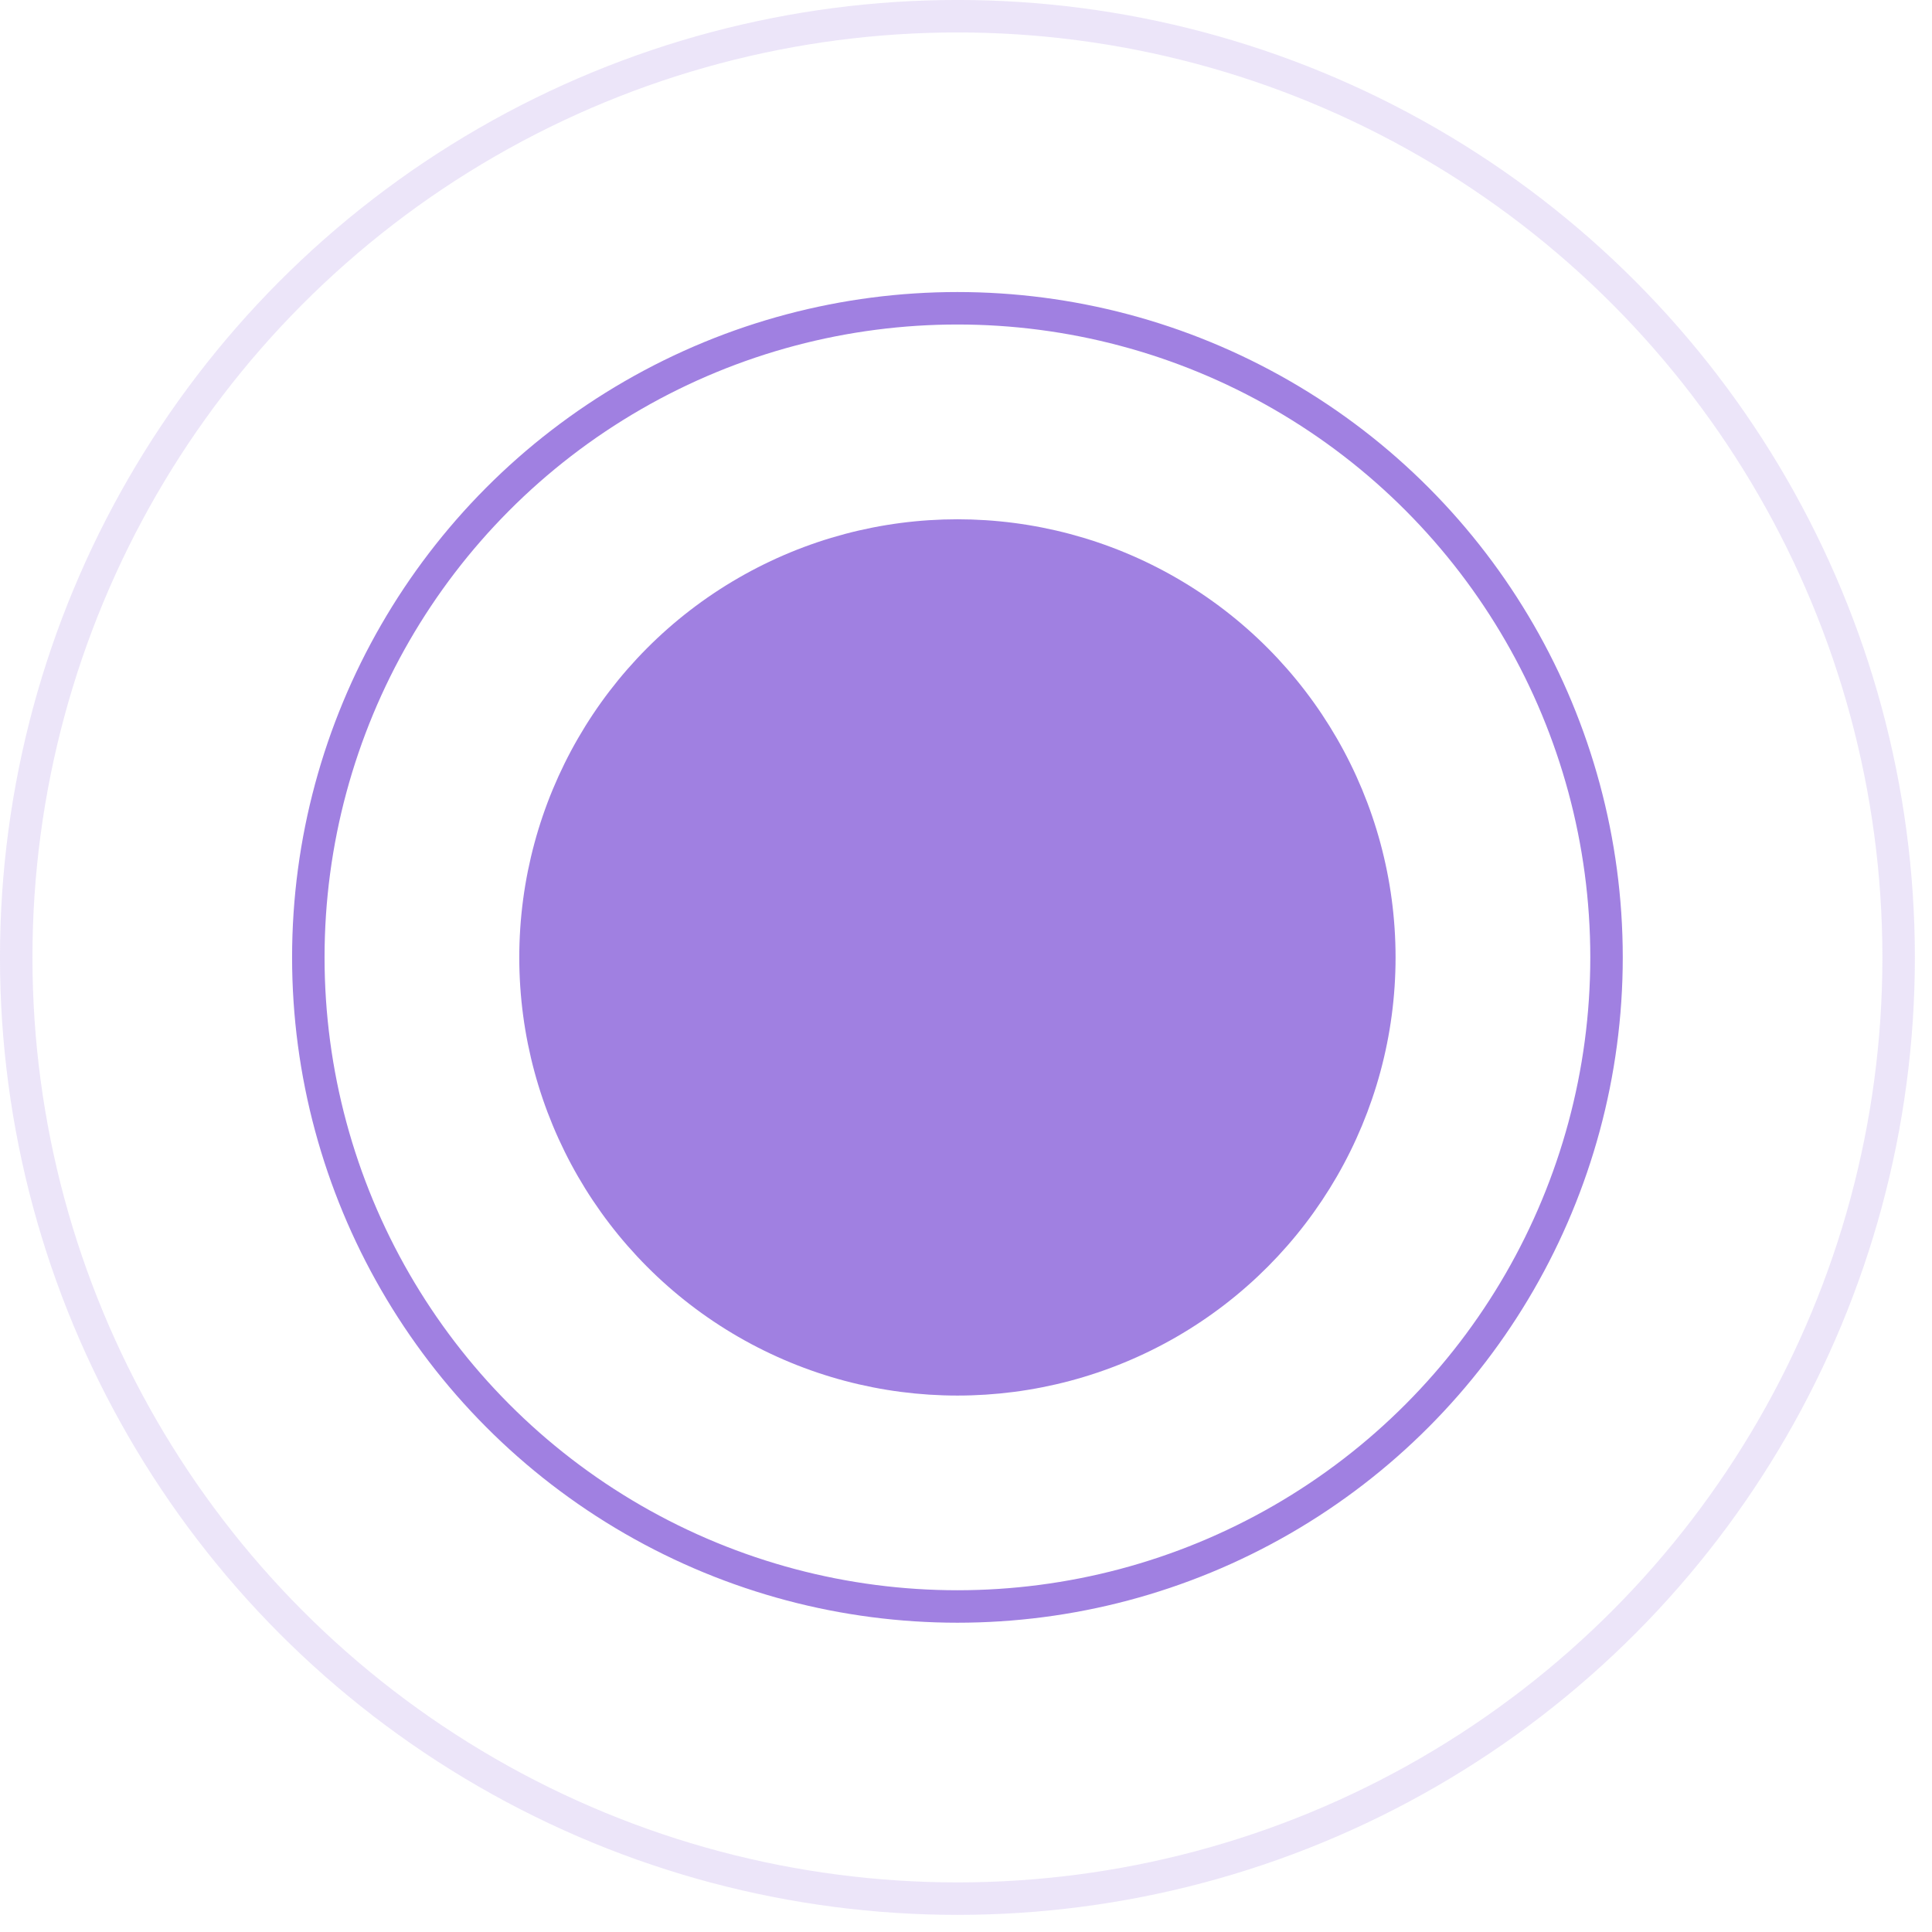
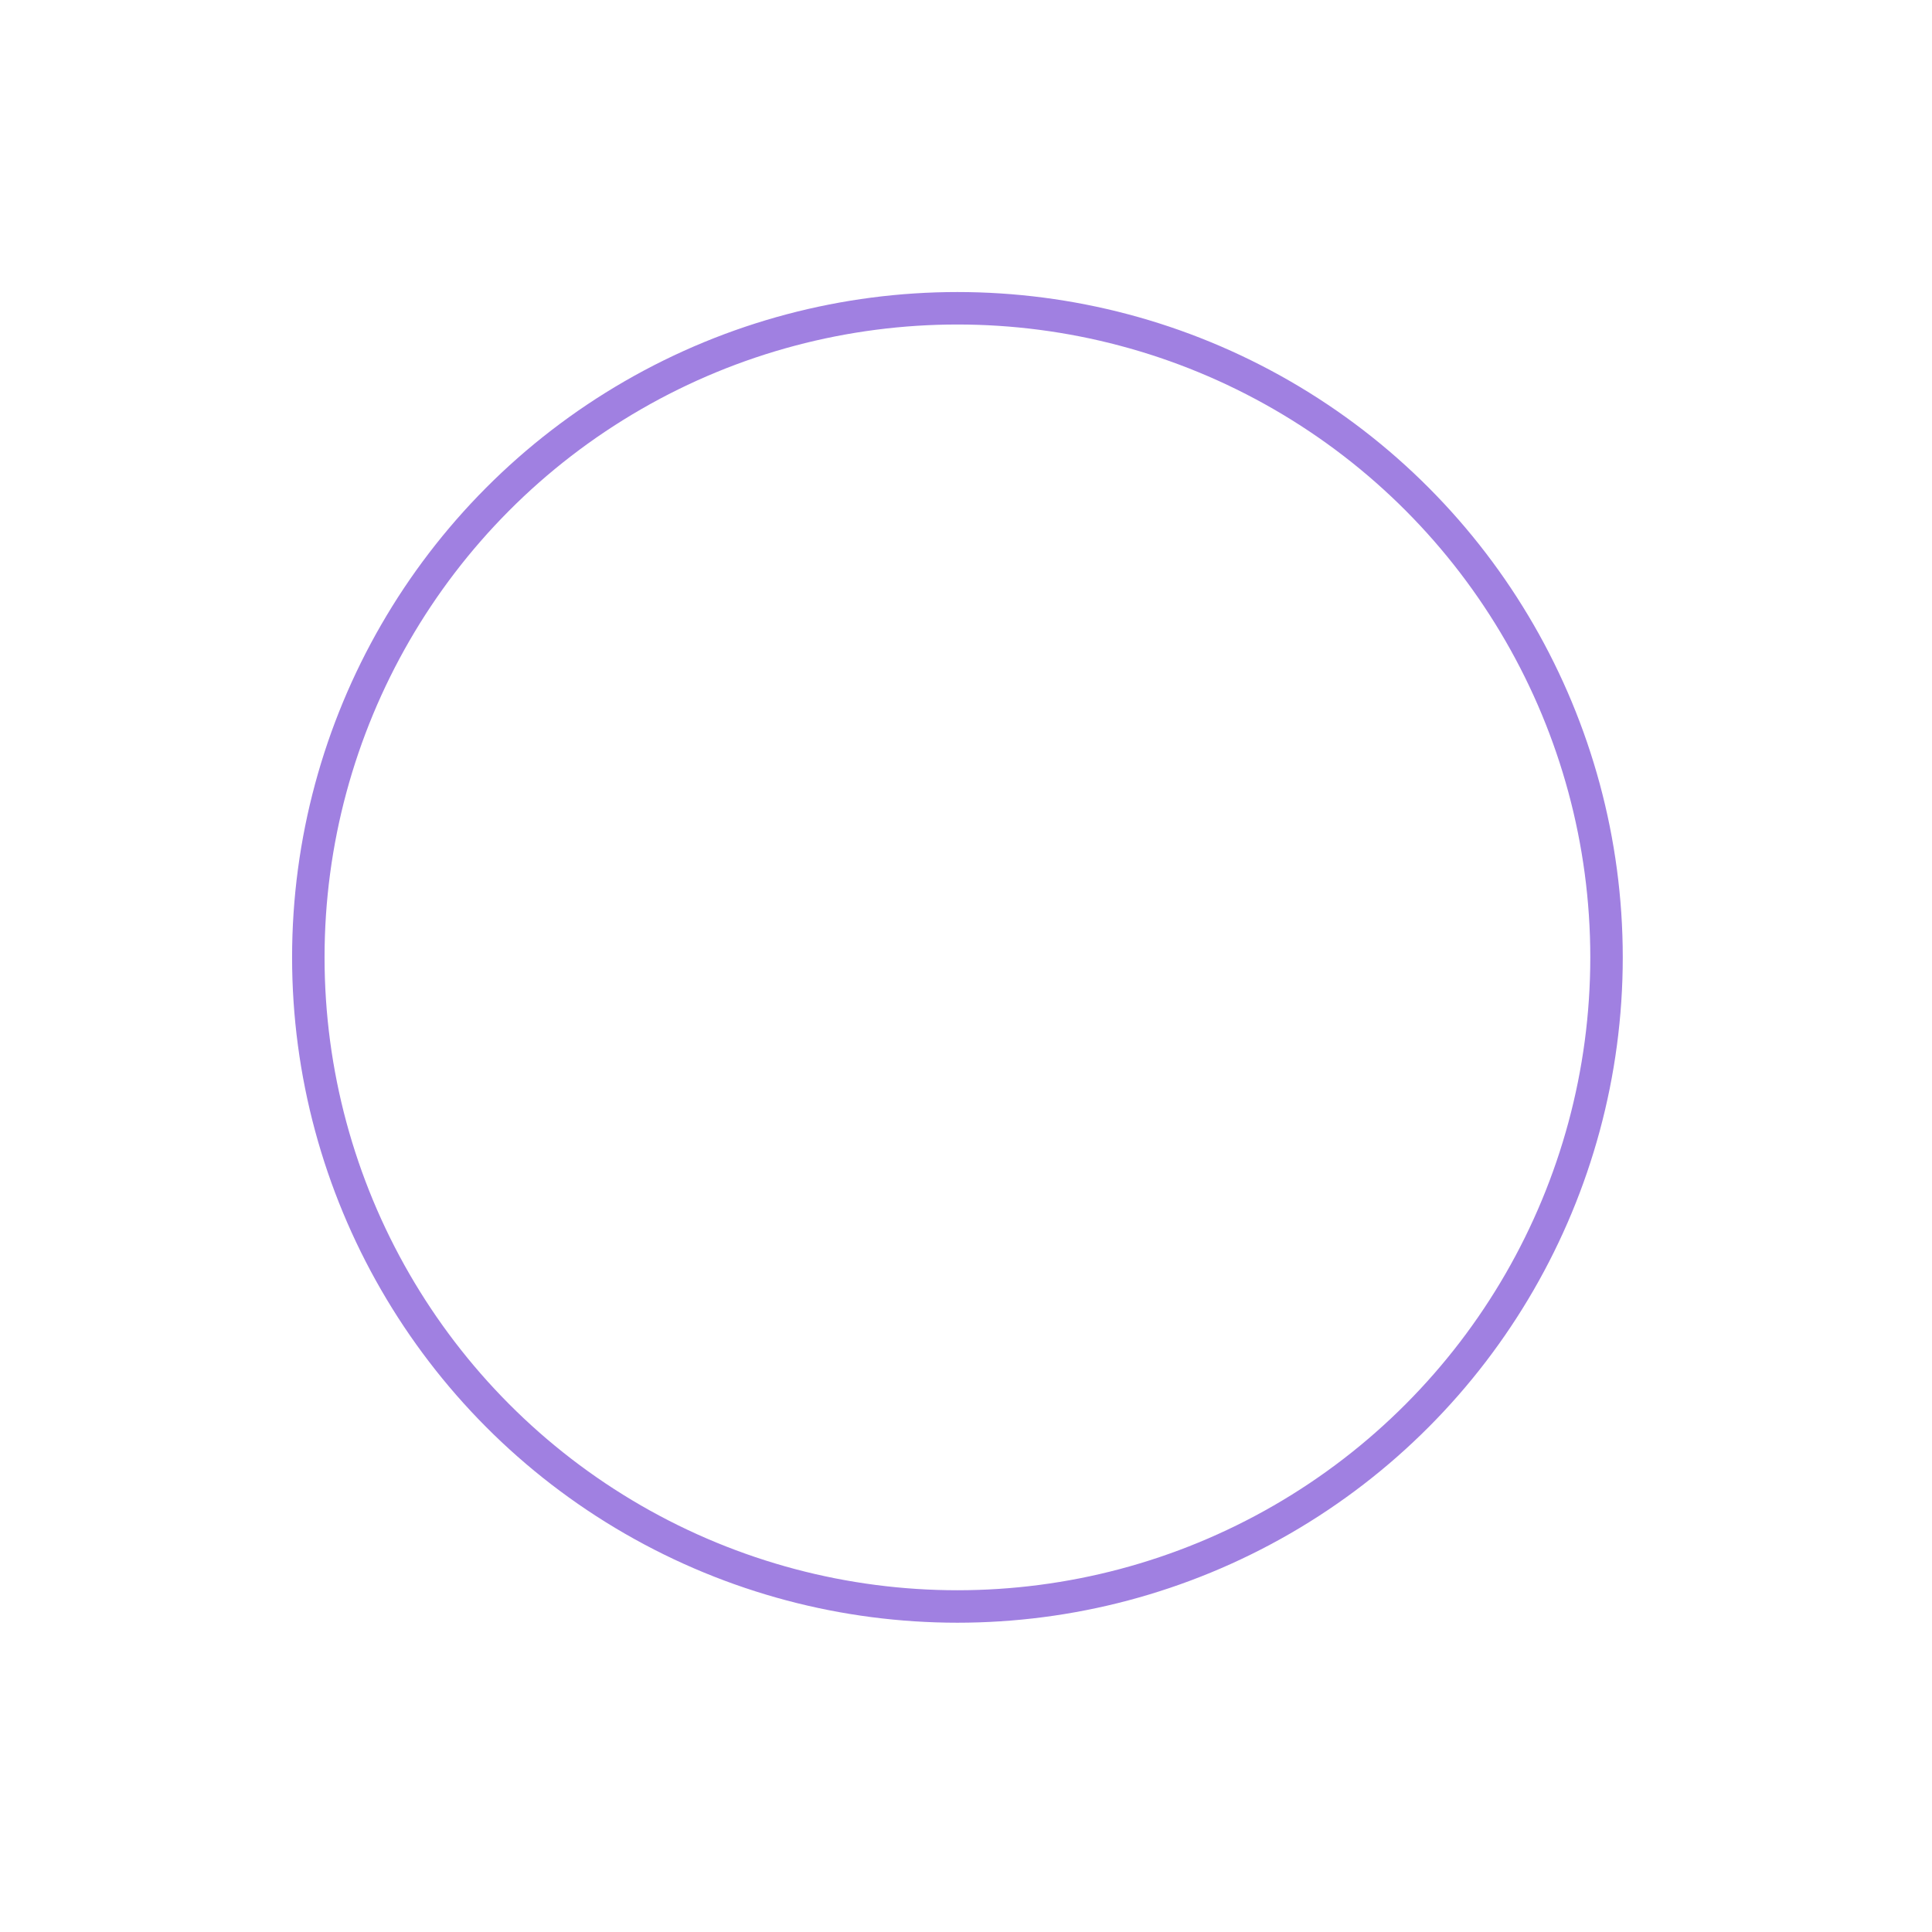
<svg xmlns="http://www.w3.org/2000/svg" width="41" height="41" viewBox="0 0 41 41" fill="none">
-   <circle cx="9.298" cy="9.298" r="9.298" transform="matrix(-1 -8.74228e-08 -8.74228e-08 1 29.616 11.02)" fill="#A080E1" />
  <circle cx="14.119" cy="14.119" r="13.775" transform="matrix(-1 -8.74228e-08 -8.74228e-08 1 34.437 6.198)" stroke="#A080E1" stroke-width="0.689" />
-   <circle cx="20.318" cy="20.318" r="19.974" transform="matrix(-1 -8.74228e-08 -8.74228e-08 1 40.636 0)" stroke="#A080E1" stroke-opacity="0.2" stroke-width="0.689" />
</svg>